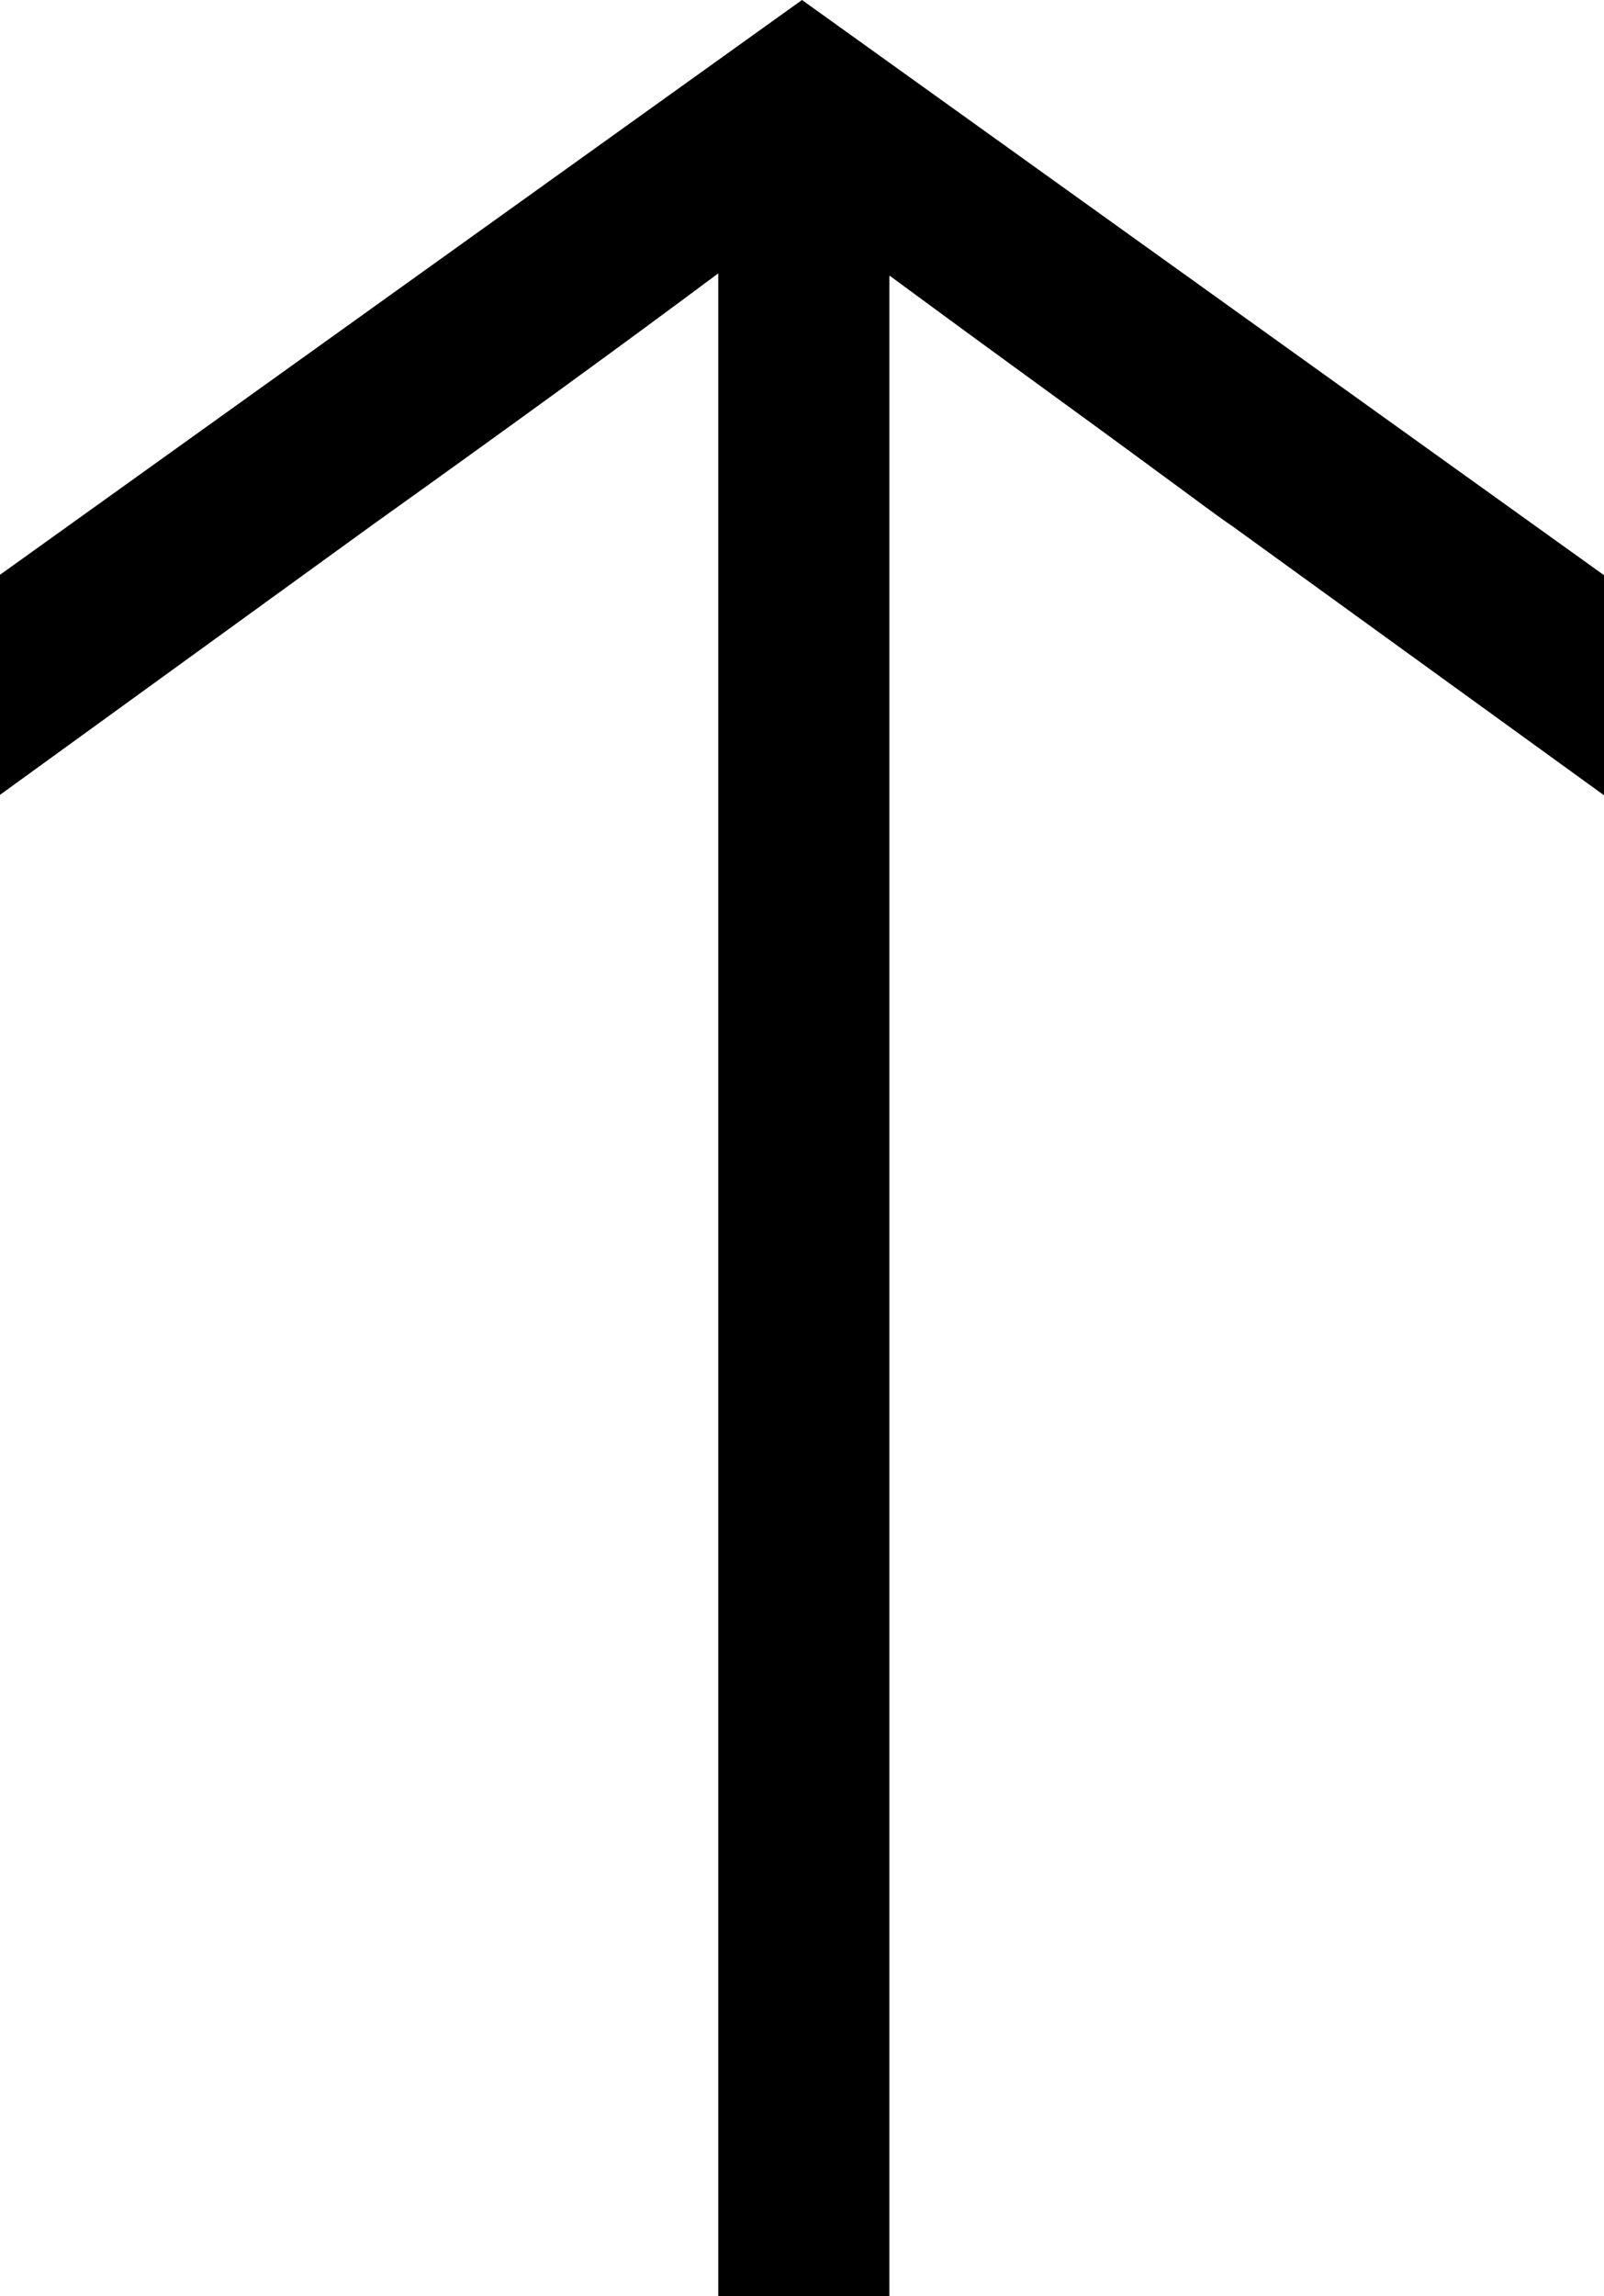
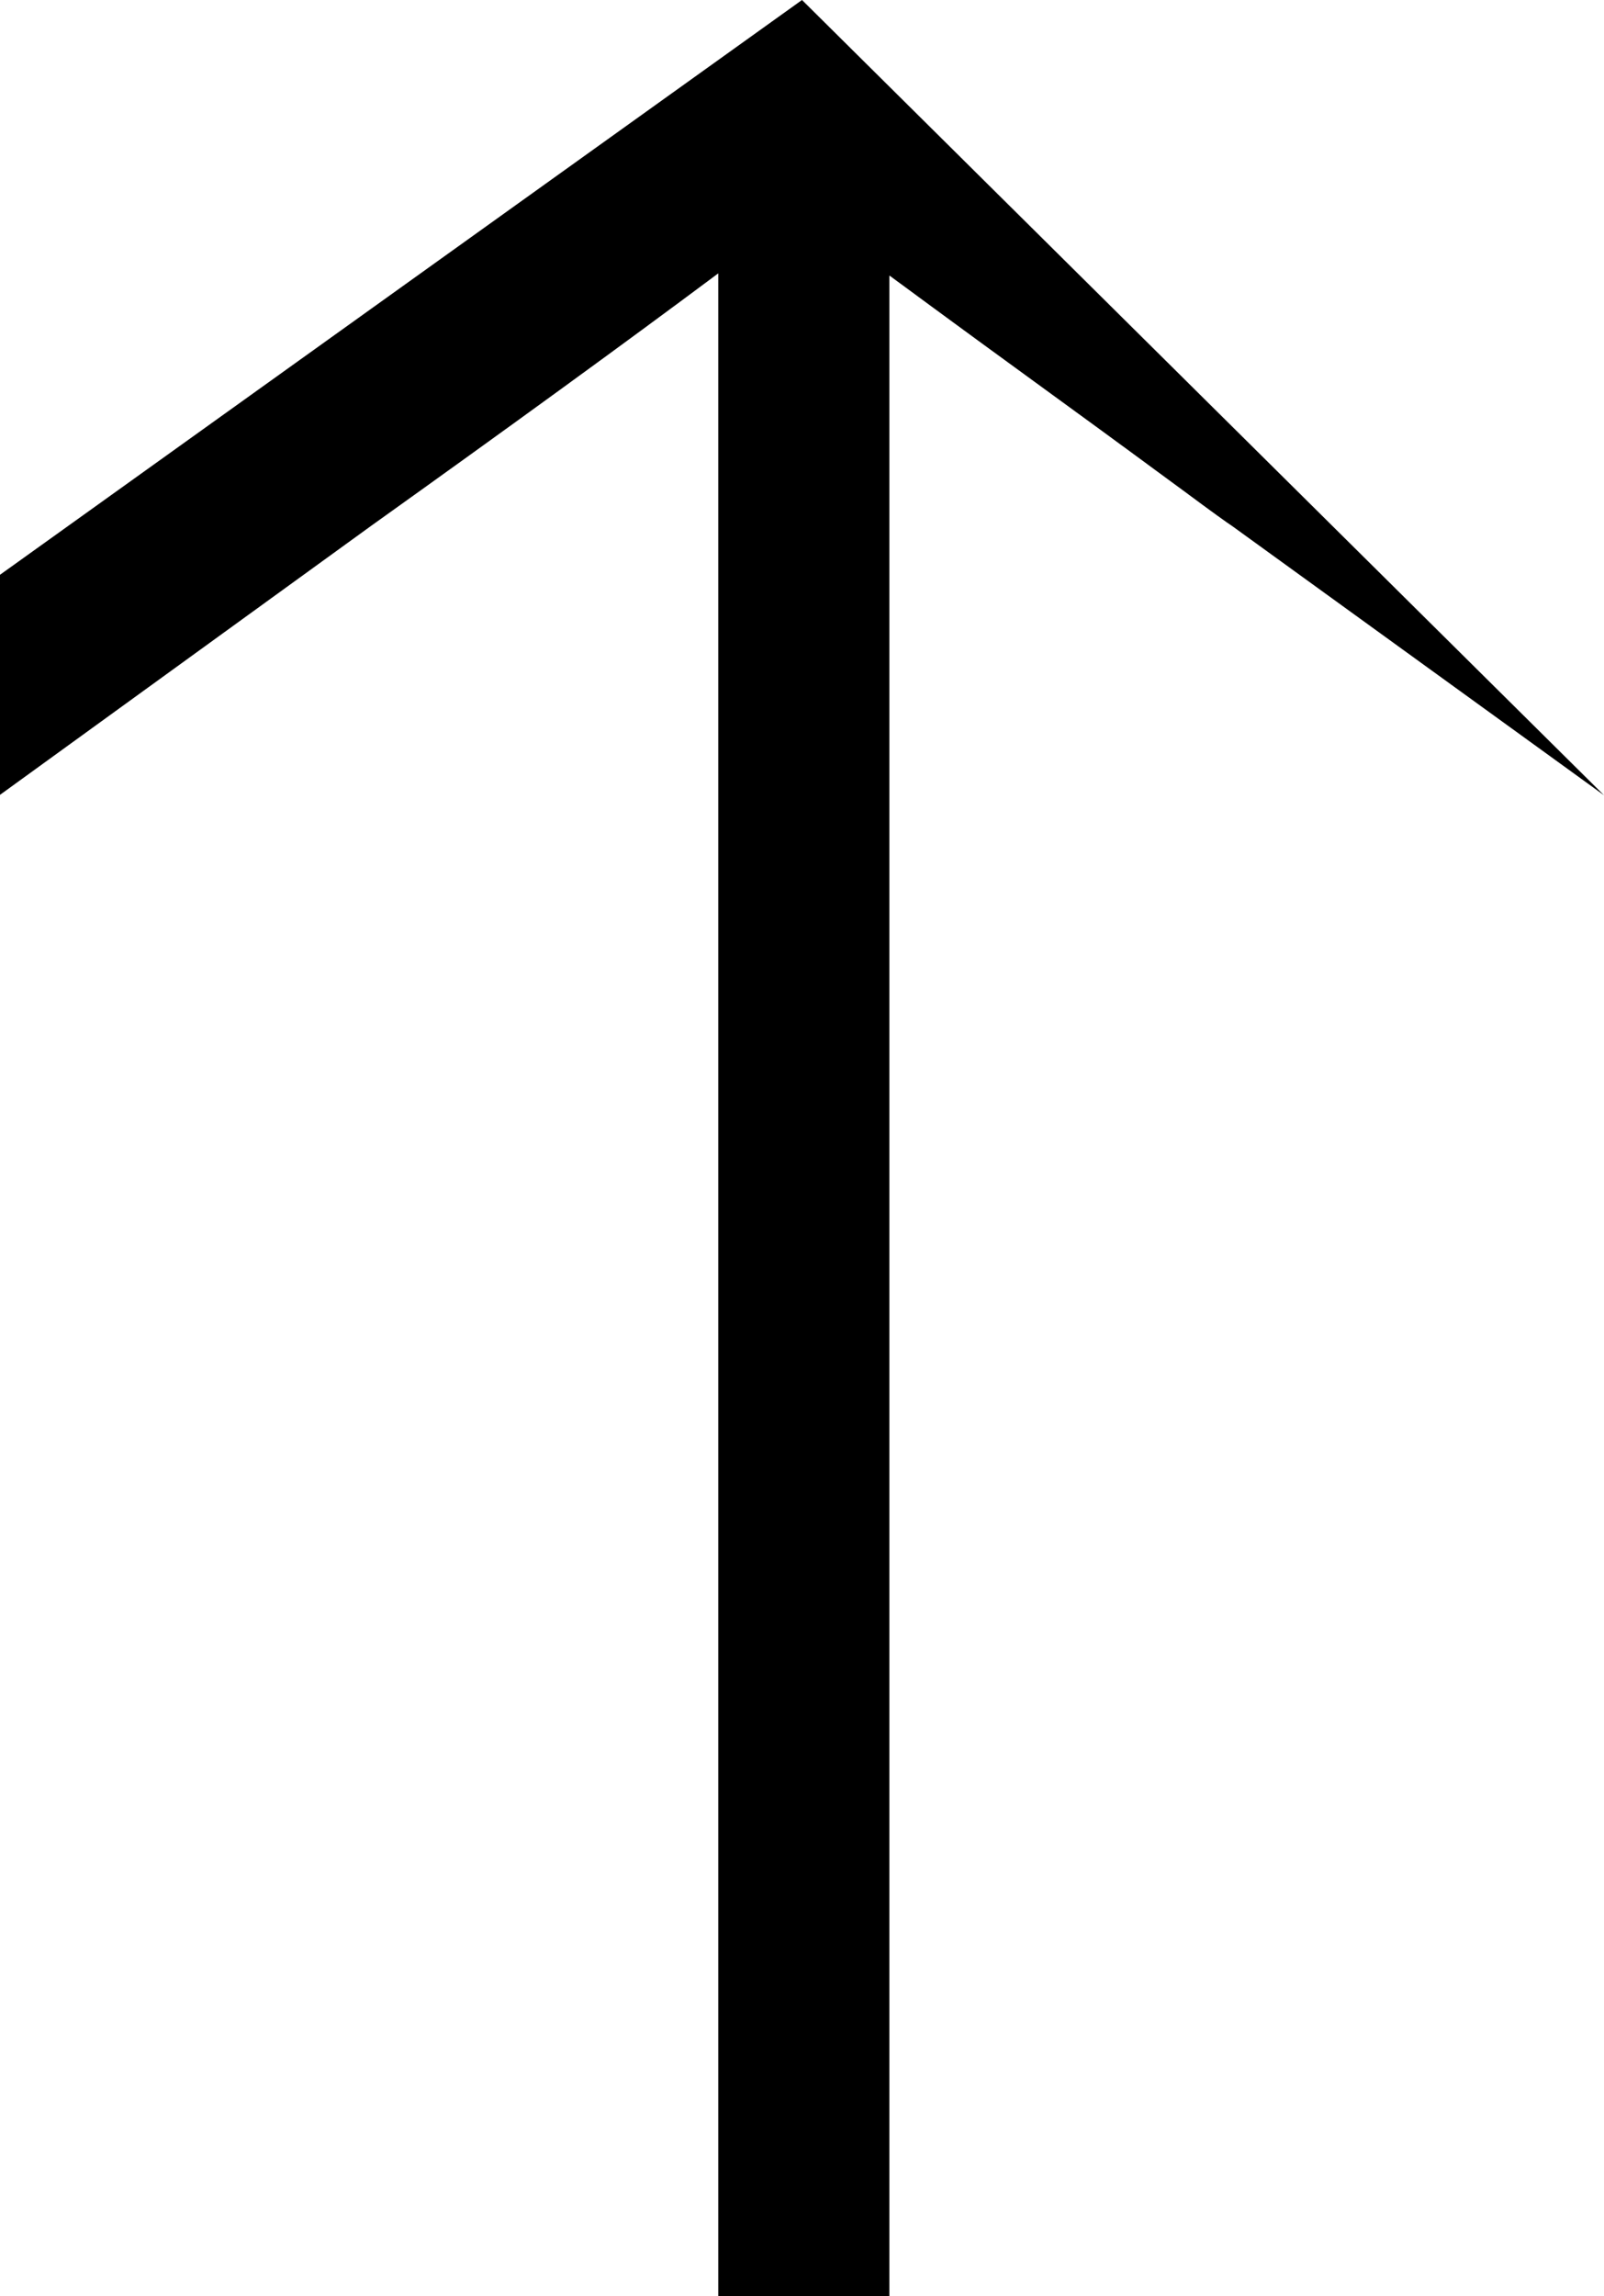
<svg xmlns="http://www.w3.org/2000/svg" id="Layer_1" data-name="Layer 1" viewBox="0 0 39.46 56.45">
-   <path d="M21.89,6.78c1.48,1.09,2.89,2.12,4.24,3.1,1.35,.98,2.35,1.72,3.02,2.21,.66,.49,1.05,.77,1.16,.84l9.15,6.62v-5.41L19.73,0,0,14.13v5.41l9.14-6.62c3.29-2.35,6.13-4.41,8.53-6.2V56.45h4.21V6.78h.01Z" />
+   <path d="M21.89,6.78c1.48,1.09,2.89,2.12,4.24,3.1,1.35,.98,2.35,1.72,3.02,2.21,.66,.49,1.05,.77,1.16,.84l9.15,6.62L19.73,0,0,14.13v5.41l9.14-6.62c3.29-2.35,6.13-4.41,8.53-6.2V56.45h4.21V6.78h.01Z" />
</svg>